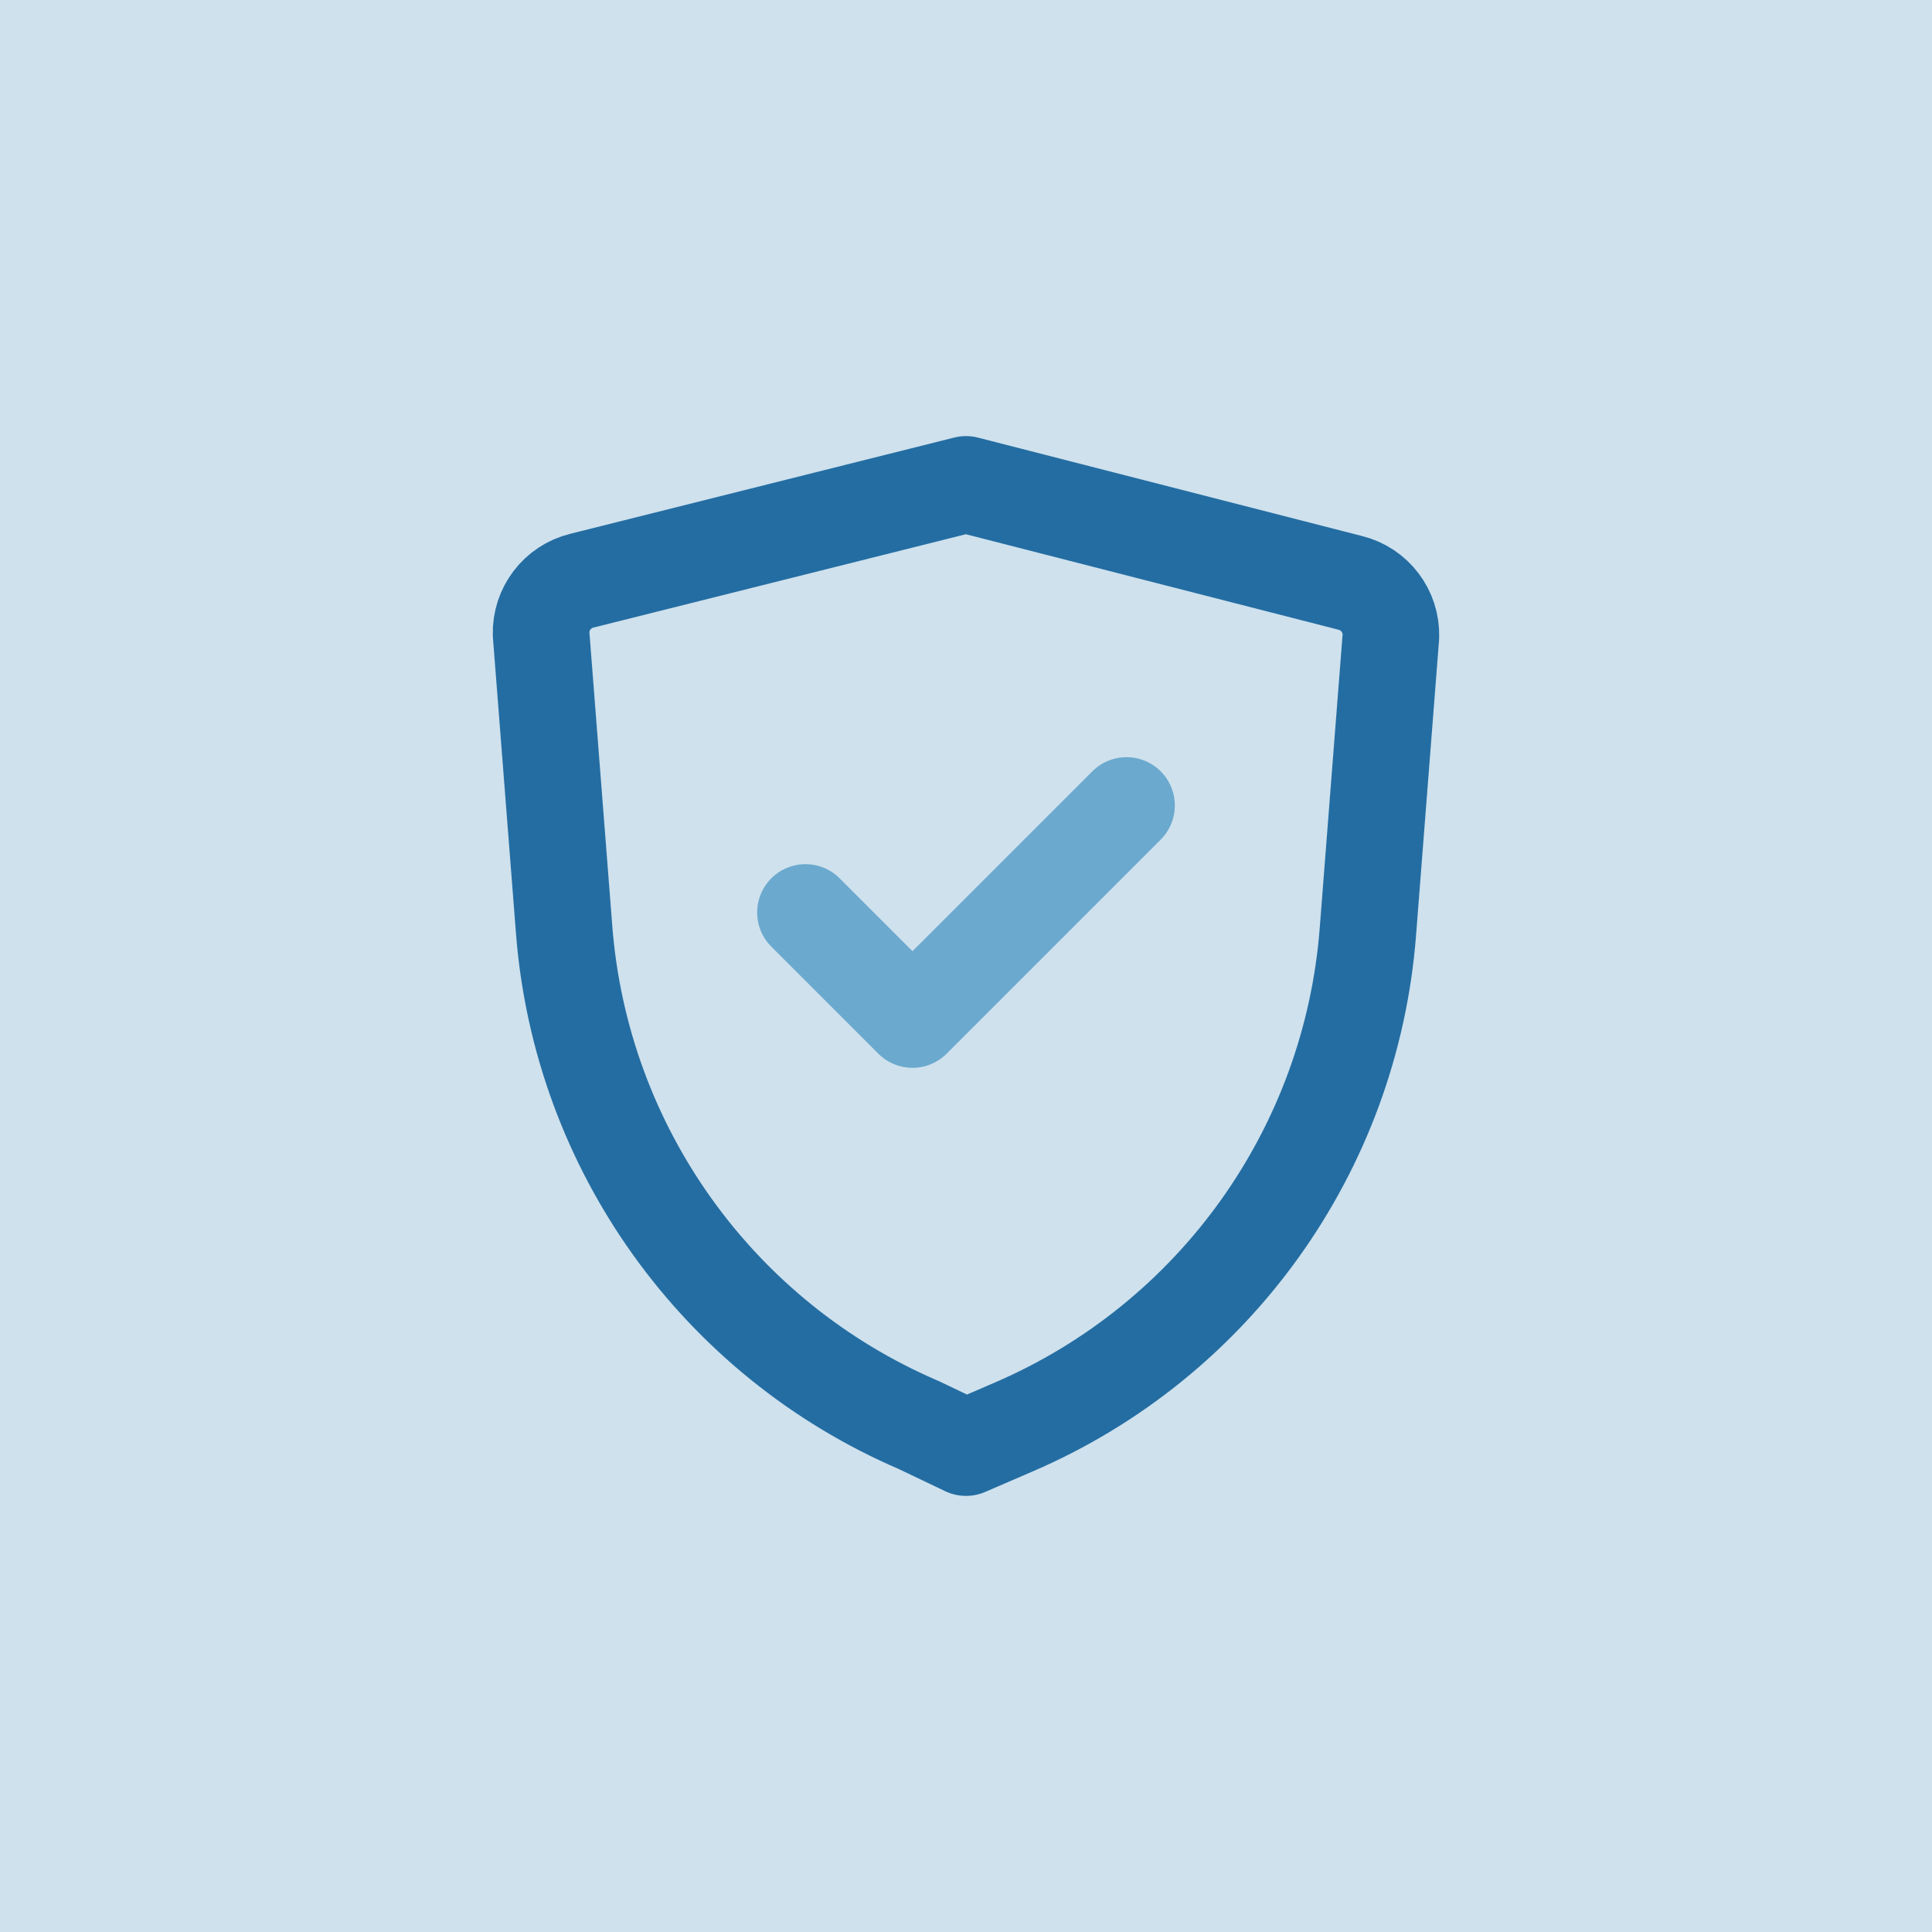
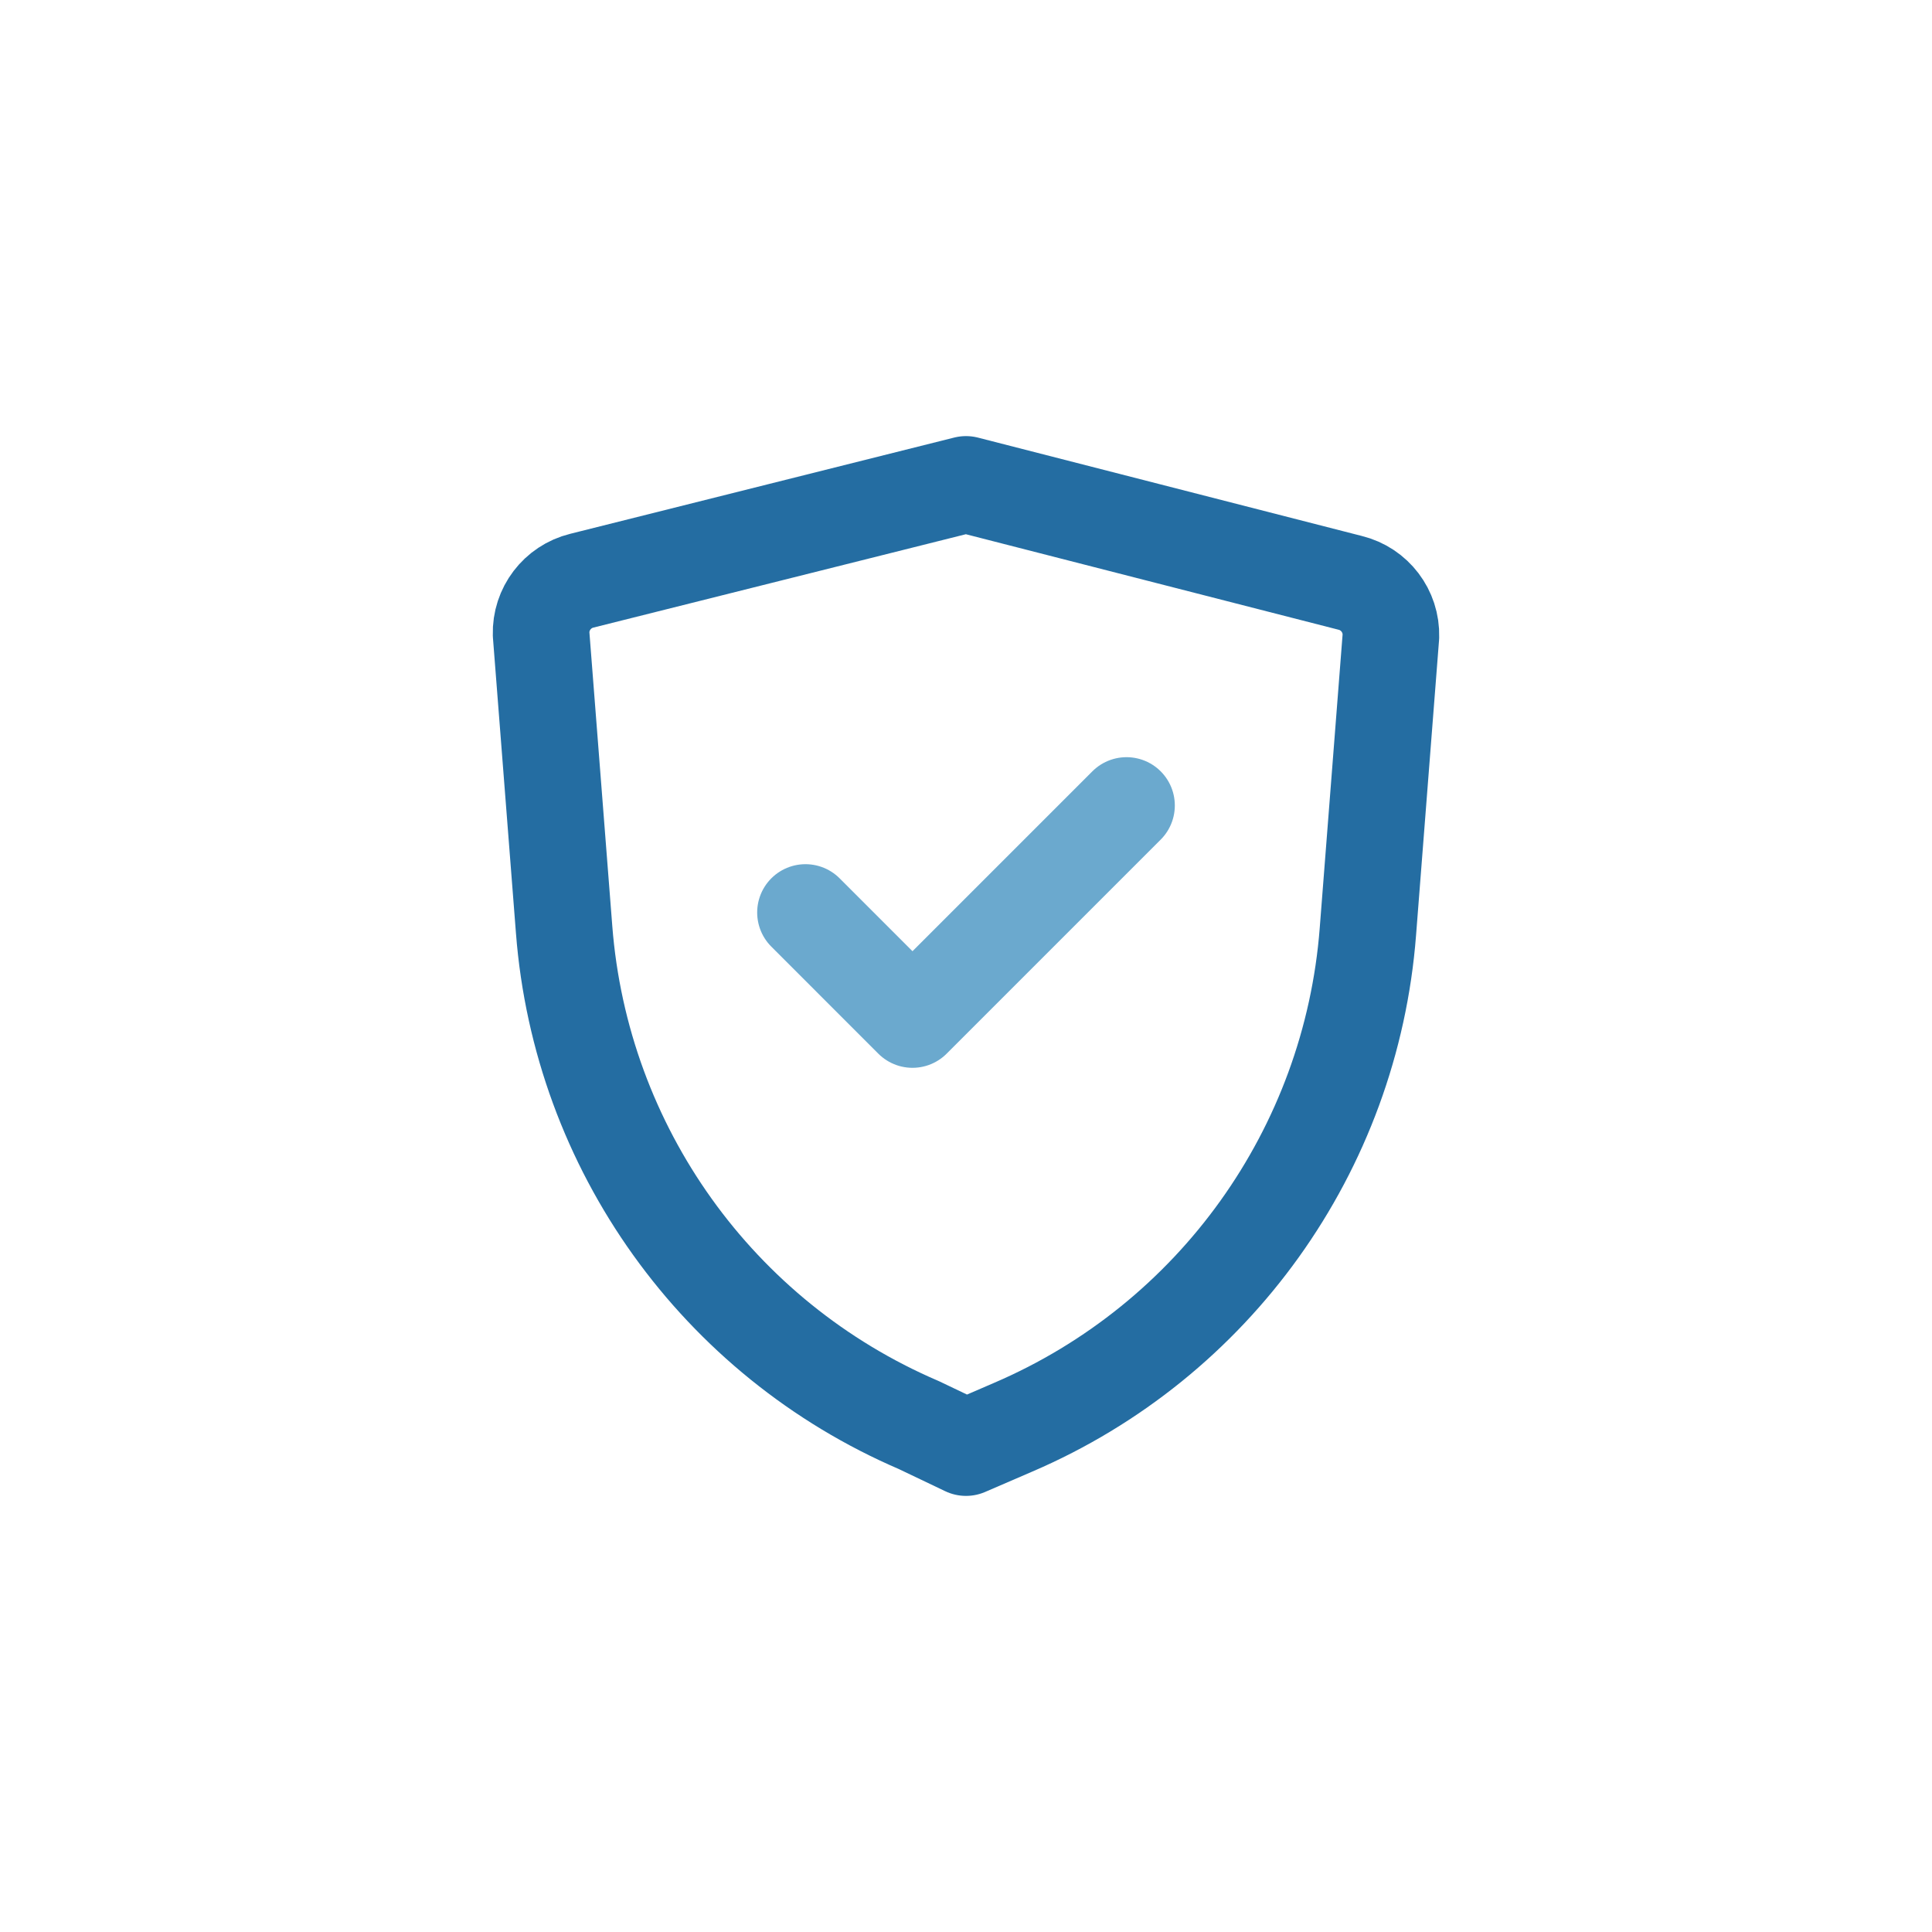
<svg xmlns="http://www.w3.org/2000/svg" id="Layer_1" viewBox="0 0 800 800">
  <defs>
    <style>.cls-1{stroke:#246da2;}.cls-1,.cls-2{fill:none;stroke-linecap:round;stroke-linejoin:round;stroke-width:40px;}.cls-3{fill:#cee1ed;}.cls-2{stroke:#6ba9ce;}</style>
  </defs>
-   <rect class="cls-3" x="-38.39" y="-69.81" width="876.77" height="939.63" />
  <polyline id="secondary" class="cls-2" points="333.53 377.84 377.84 422.16 466.47 333.53" />
  <path id="primary" class="cls-1" d="M400,599.42l19.5-8.42c83.32-35.75,139.91-114.79,146.91-205.18l9.53-122.31c.3-10.43-6.71-19.66-16.84-22.16l-159.1-40.77-159.1,39.88c-10.13,2.5-17.14,11.73-16.84,22.16l9.53,122.31c7,90.39,63.59,169.44,146.91,205.18l19.5,9.31Z" />
</svg>